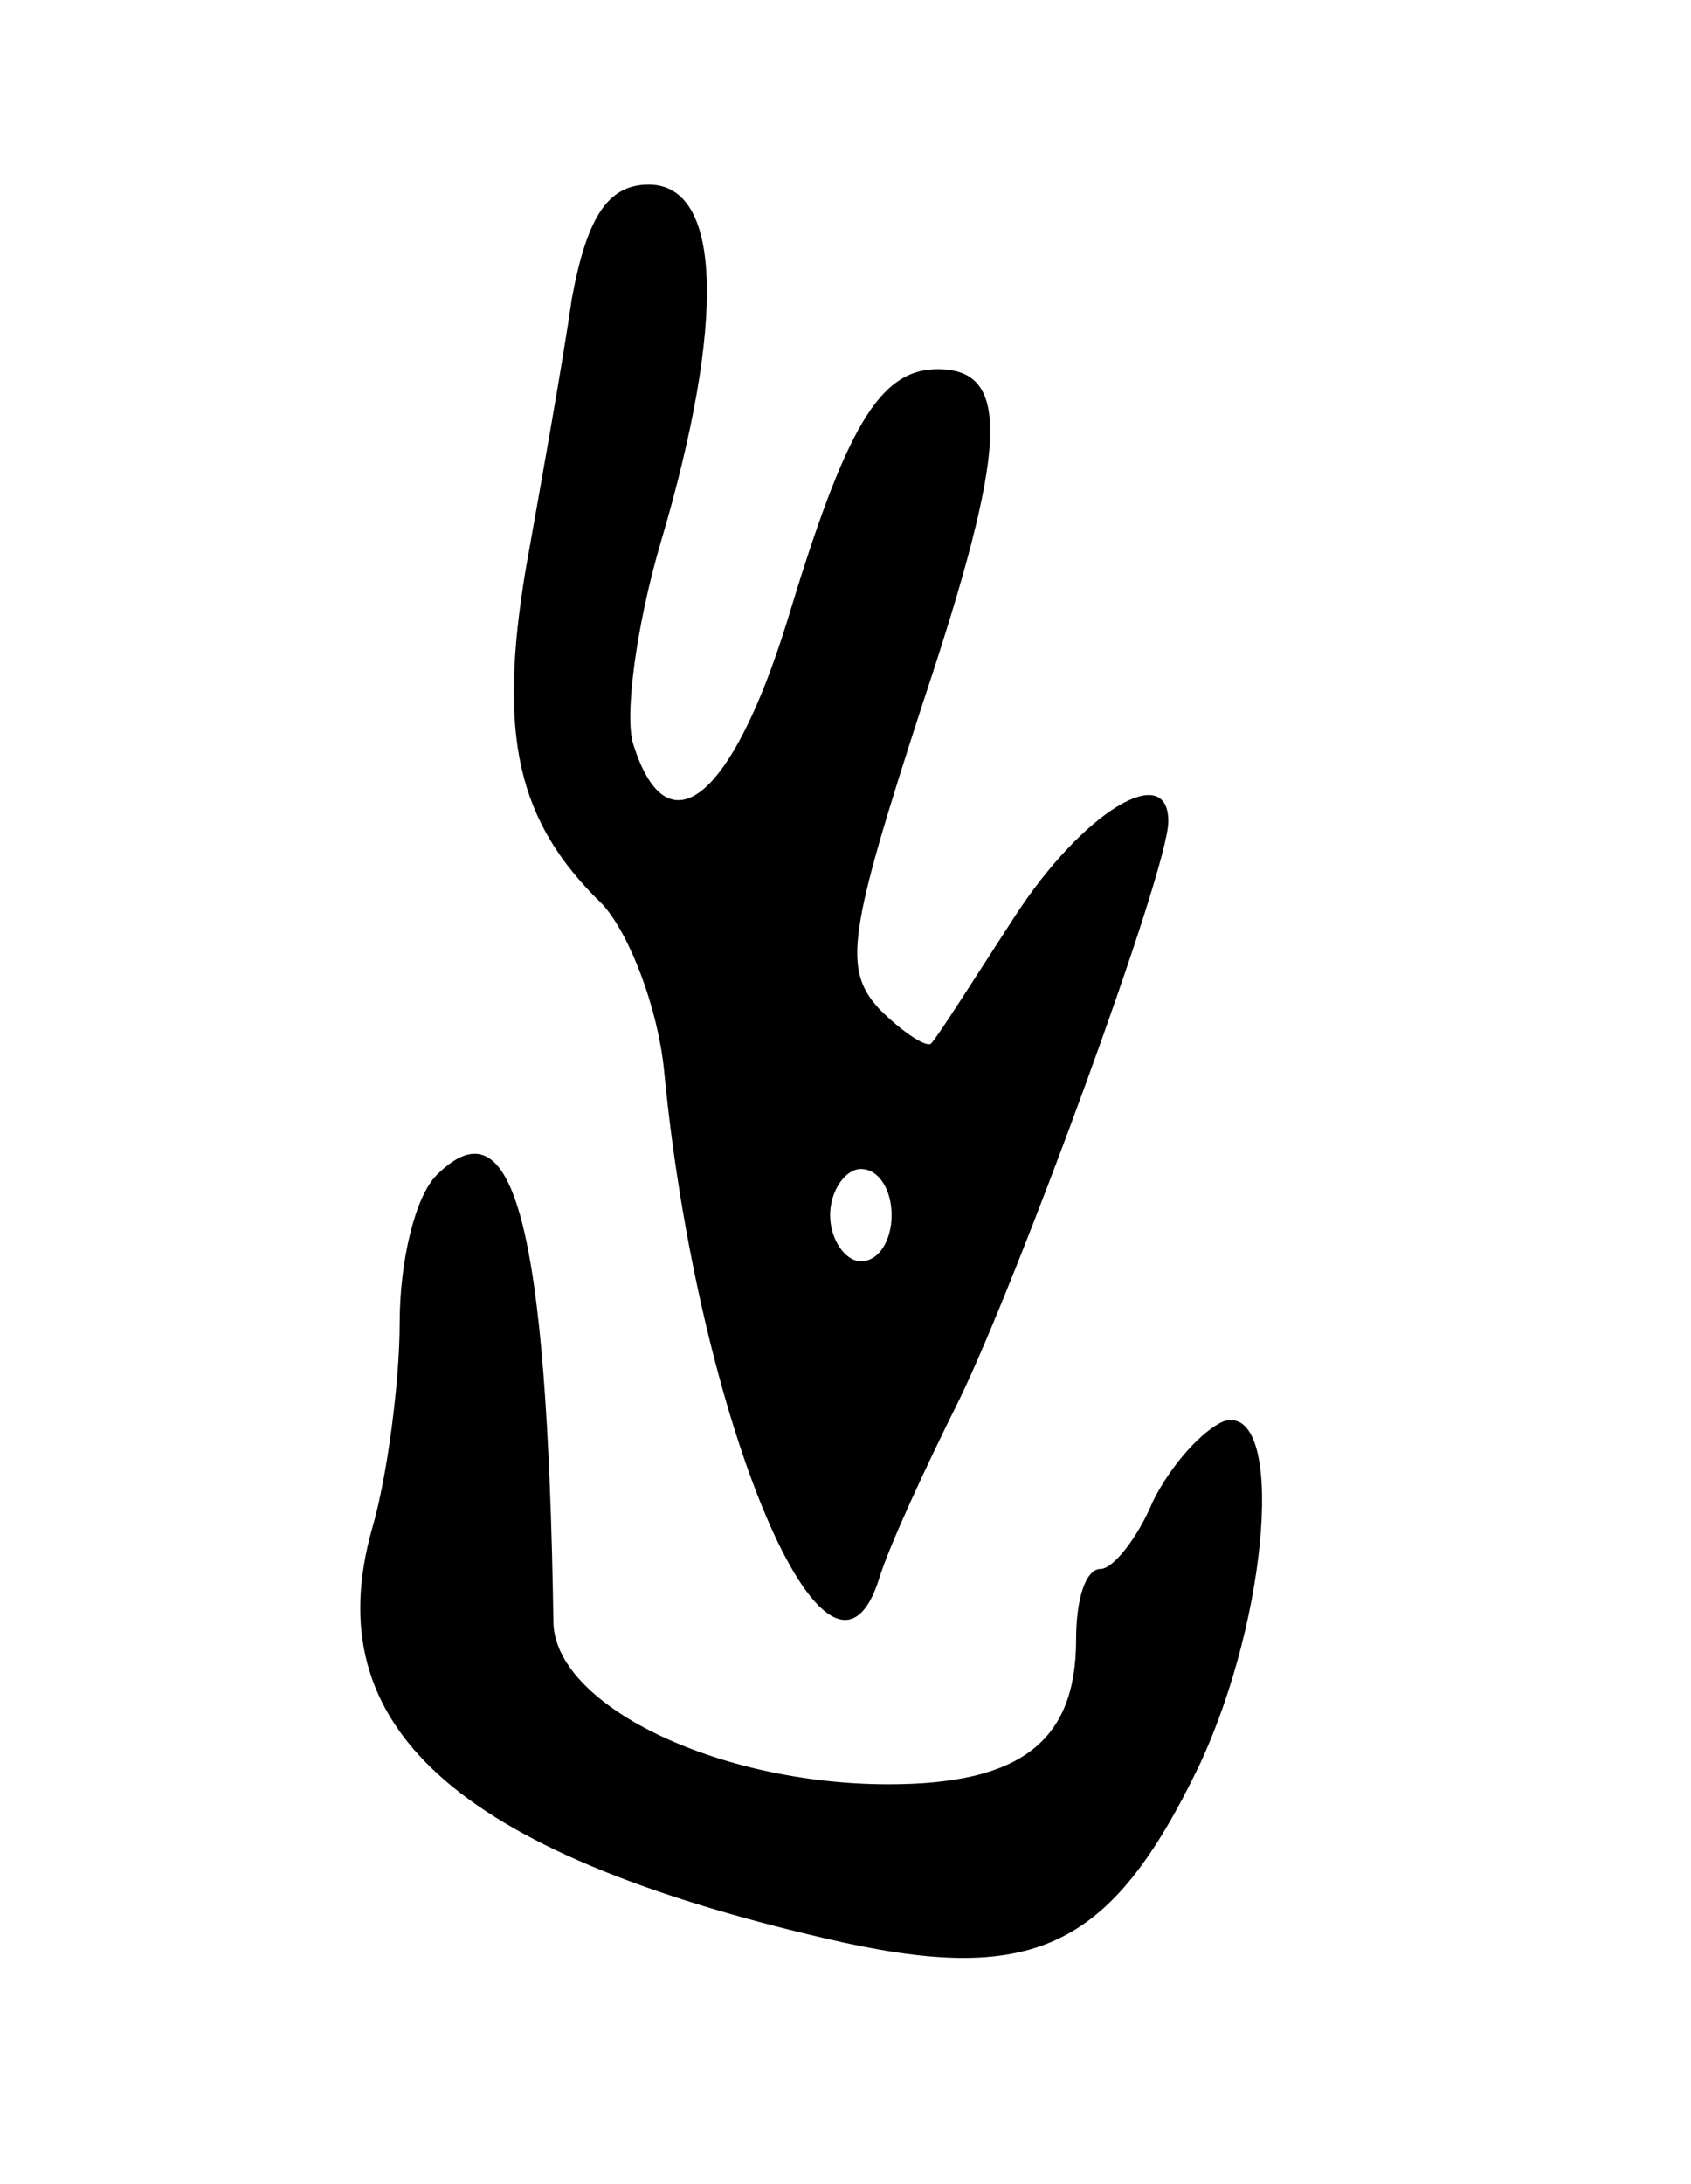
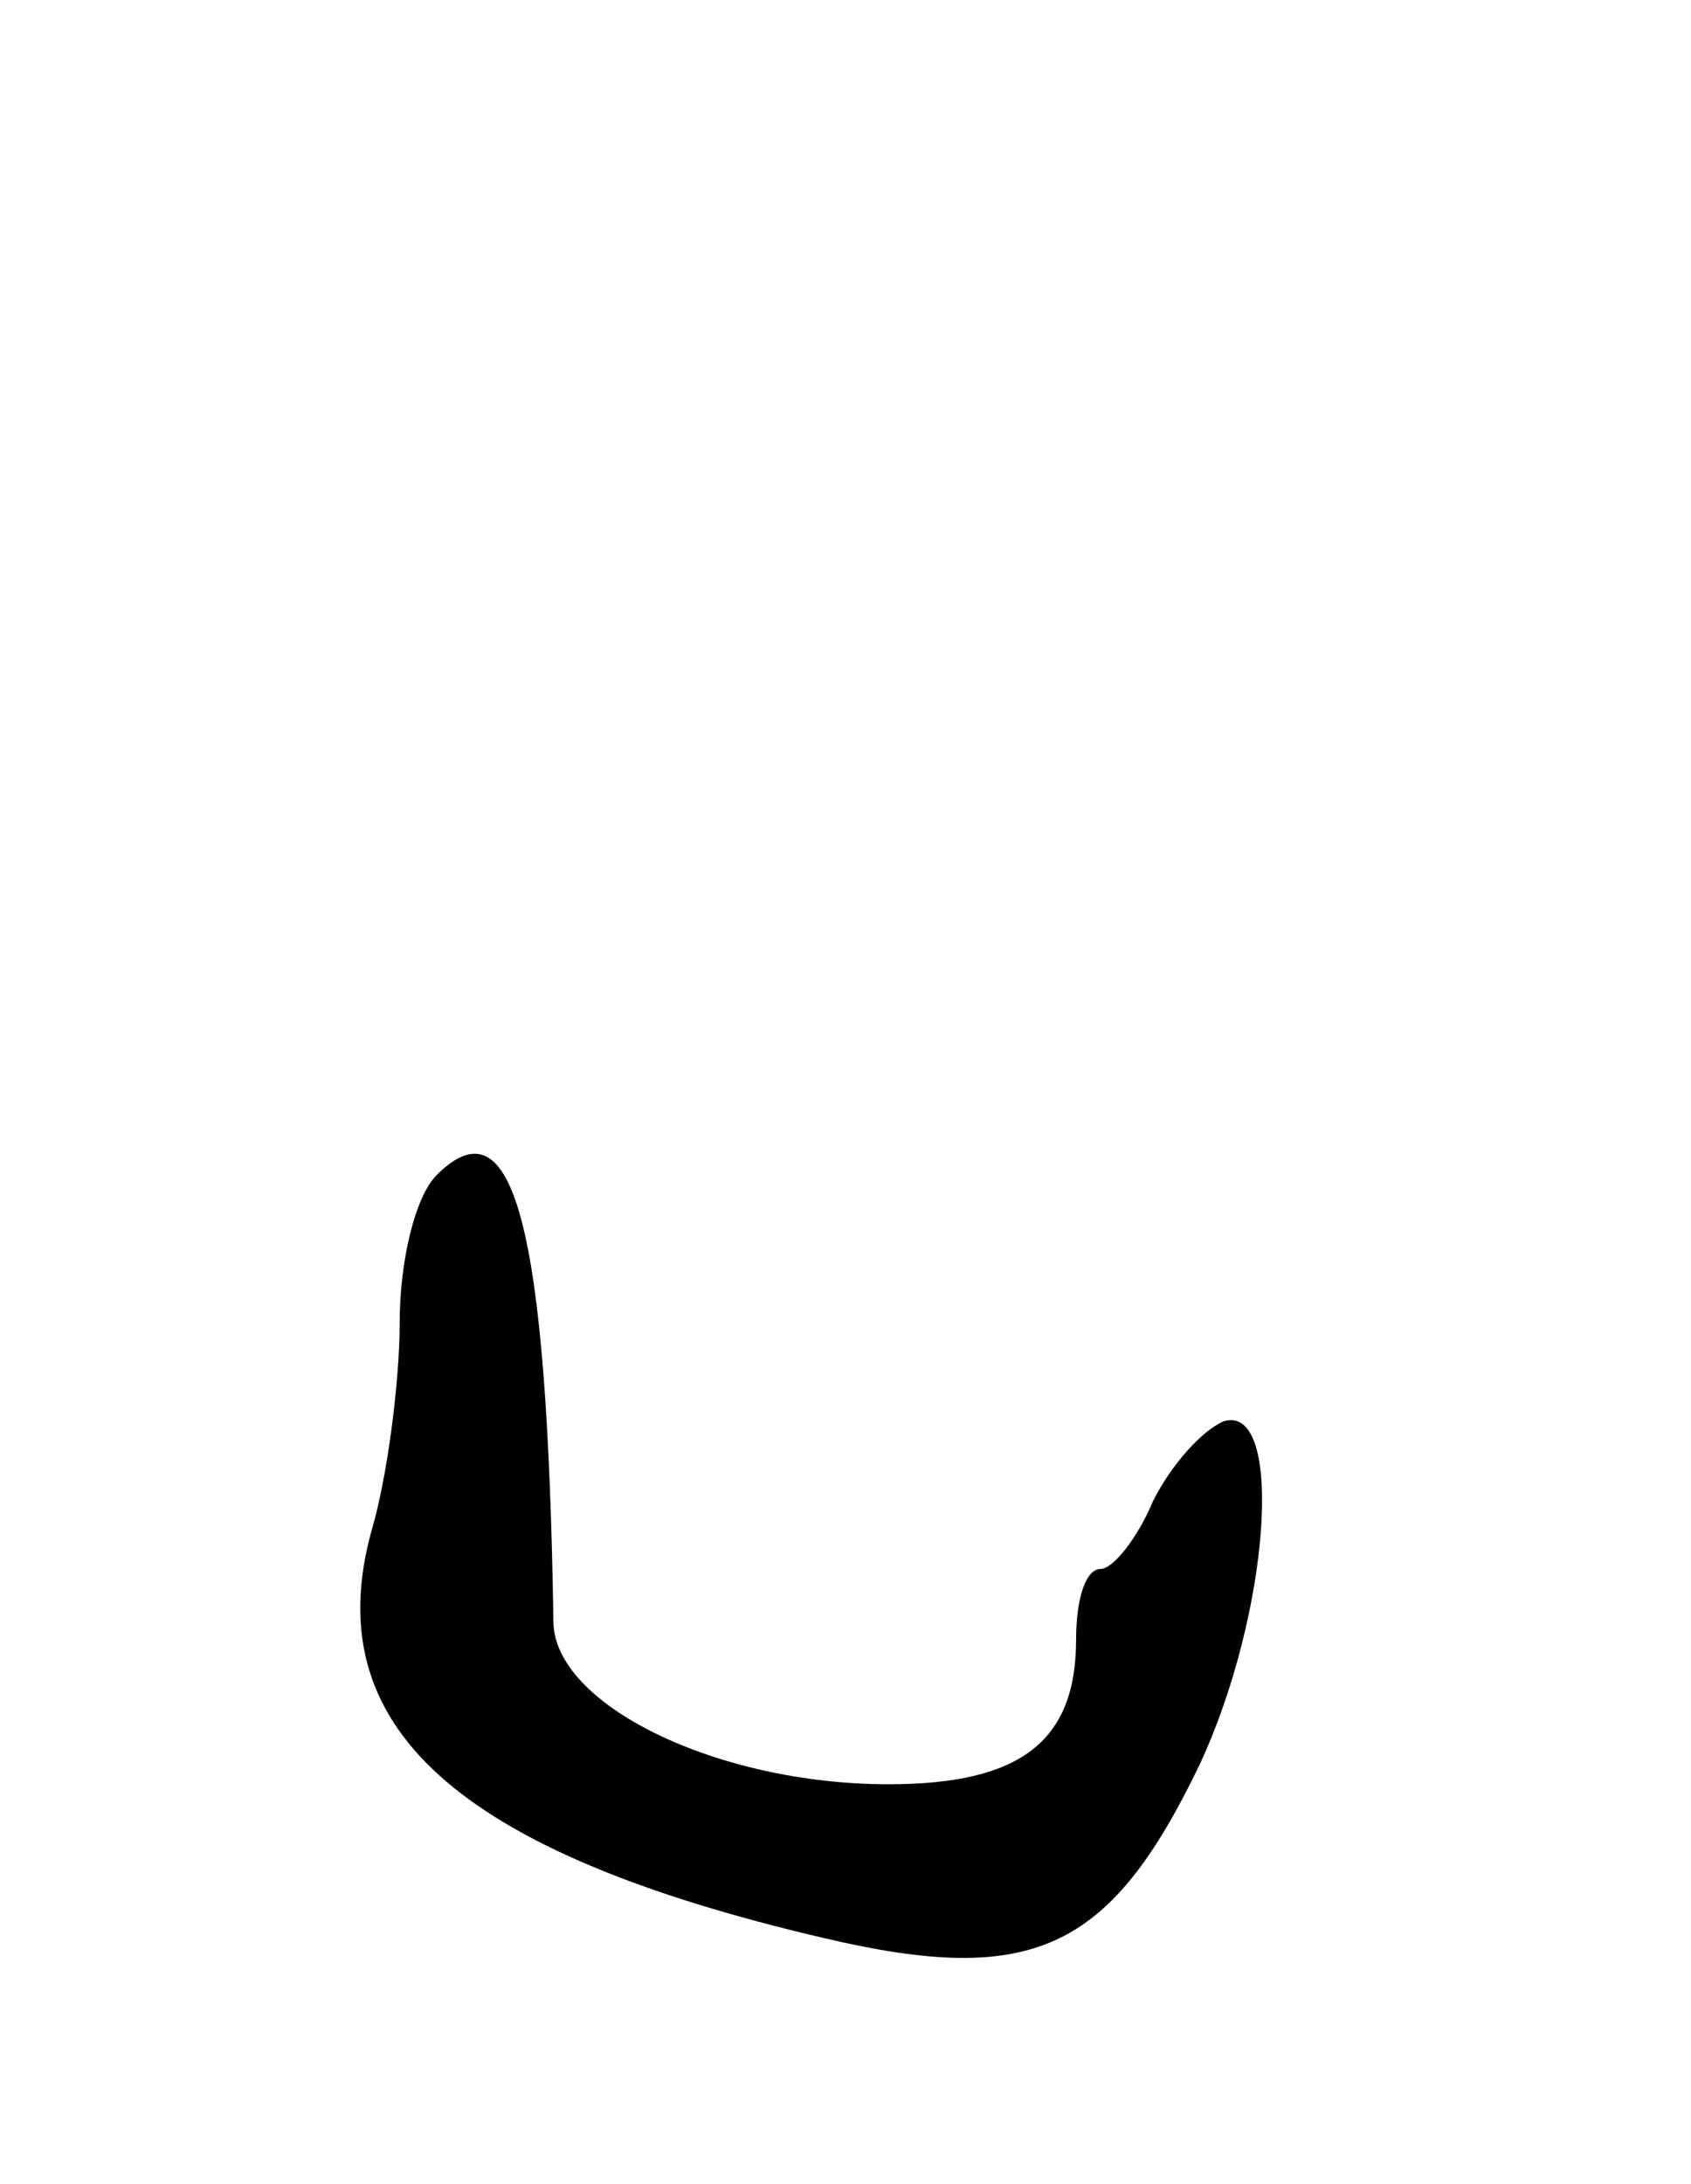
<svg xmlns="http://www.w3.org/2000/svg" version="1.0" width="55" height="71" viewBox="0 0 55 71">
  <g transform="translate(0,71) scale(0.1,-0.1)">
-     <path d="M186 613 c-3 -21 -10 -60 -15 -88 -9 -54 -3 -82 25 -109 9 -10 18 -34 20 -54 11 -115 54 -216 70 -165 3 10 15 36 26 58 19 39 68 172 68 188 0 20 -28 3 -50 -31 -13 -20 -25 -39 -27 -41 -1 -2 -9 3 -17 11 -12 13 -10 25 14 99 28 84 29 109 5 109 -19 0 -30 -19 -49 -82 -18 -58 -39 -75 -50 -40 -3 9 1 39 9 66 21 71 20 116 -4 116 -13 0 -20 -10 -25 -37z m104 -298 c0 -8 -4 -15 -10 -15 -5 0 -10 7 -10 15 0 8 5 15 10 15 6 0 10 -7 10 -15z" />
    <path d="M142 328 c-7 -7 -12 -28 -12 -48 0 -19 -4 -50 -9 -67 -18 -64 27 -105 147 -133 68 -16 93 -4 122 56 23 49 28 118 8 112 -7 -3 -17 -14 -23 -26 -5 -12 -13 -22 -17 -22 -5 0 -8 -10 -8 -23 0 -33 -18 -47 -61 -47 -56 0 -109 26 -109 53 -2 129 -13 170 -38 145z" />
  </g>
</svg>